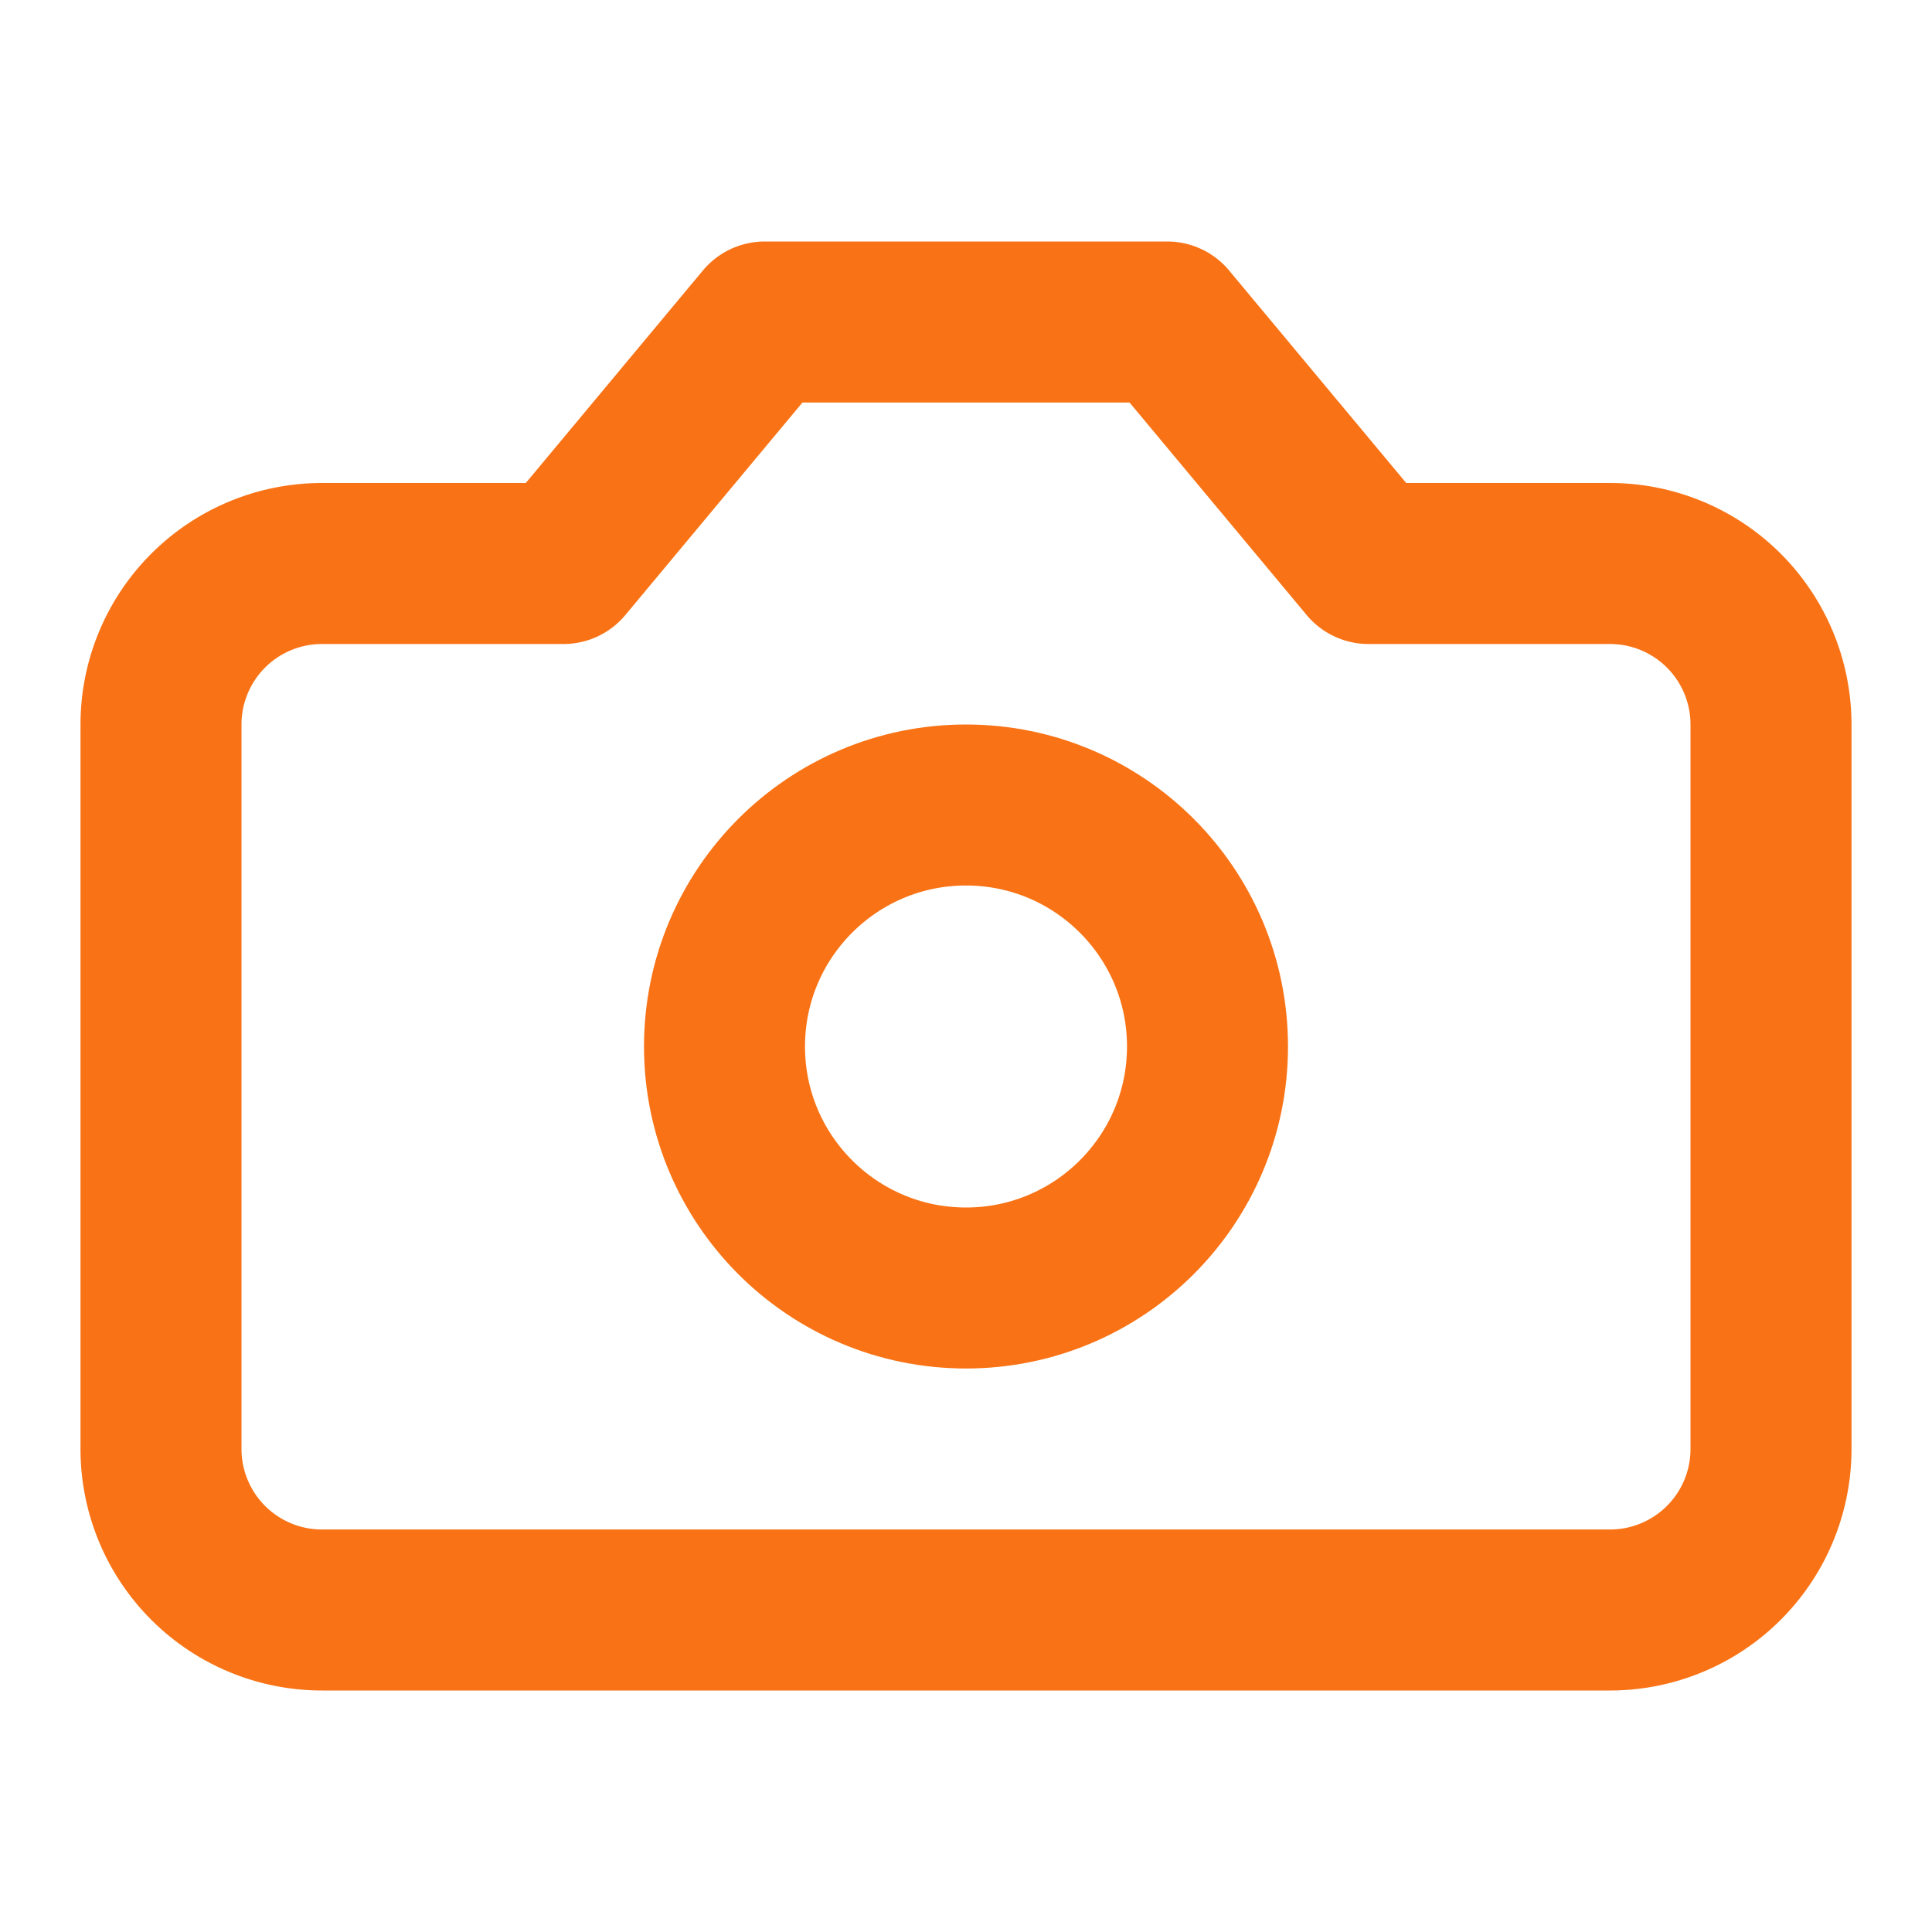
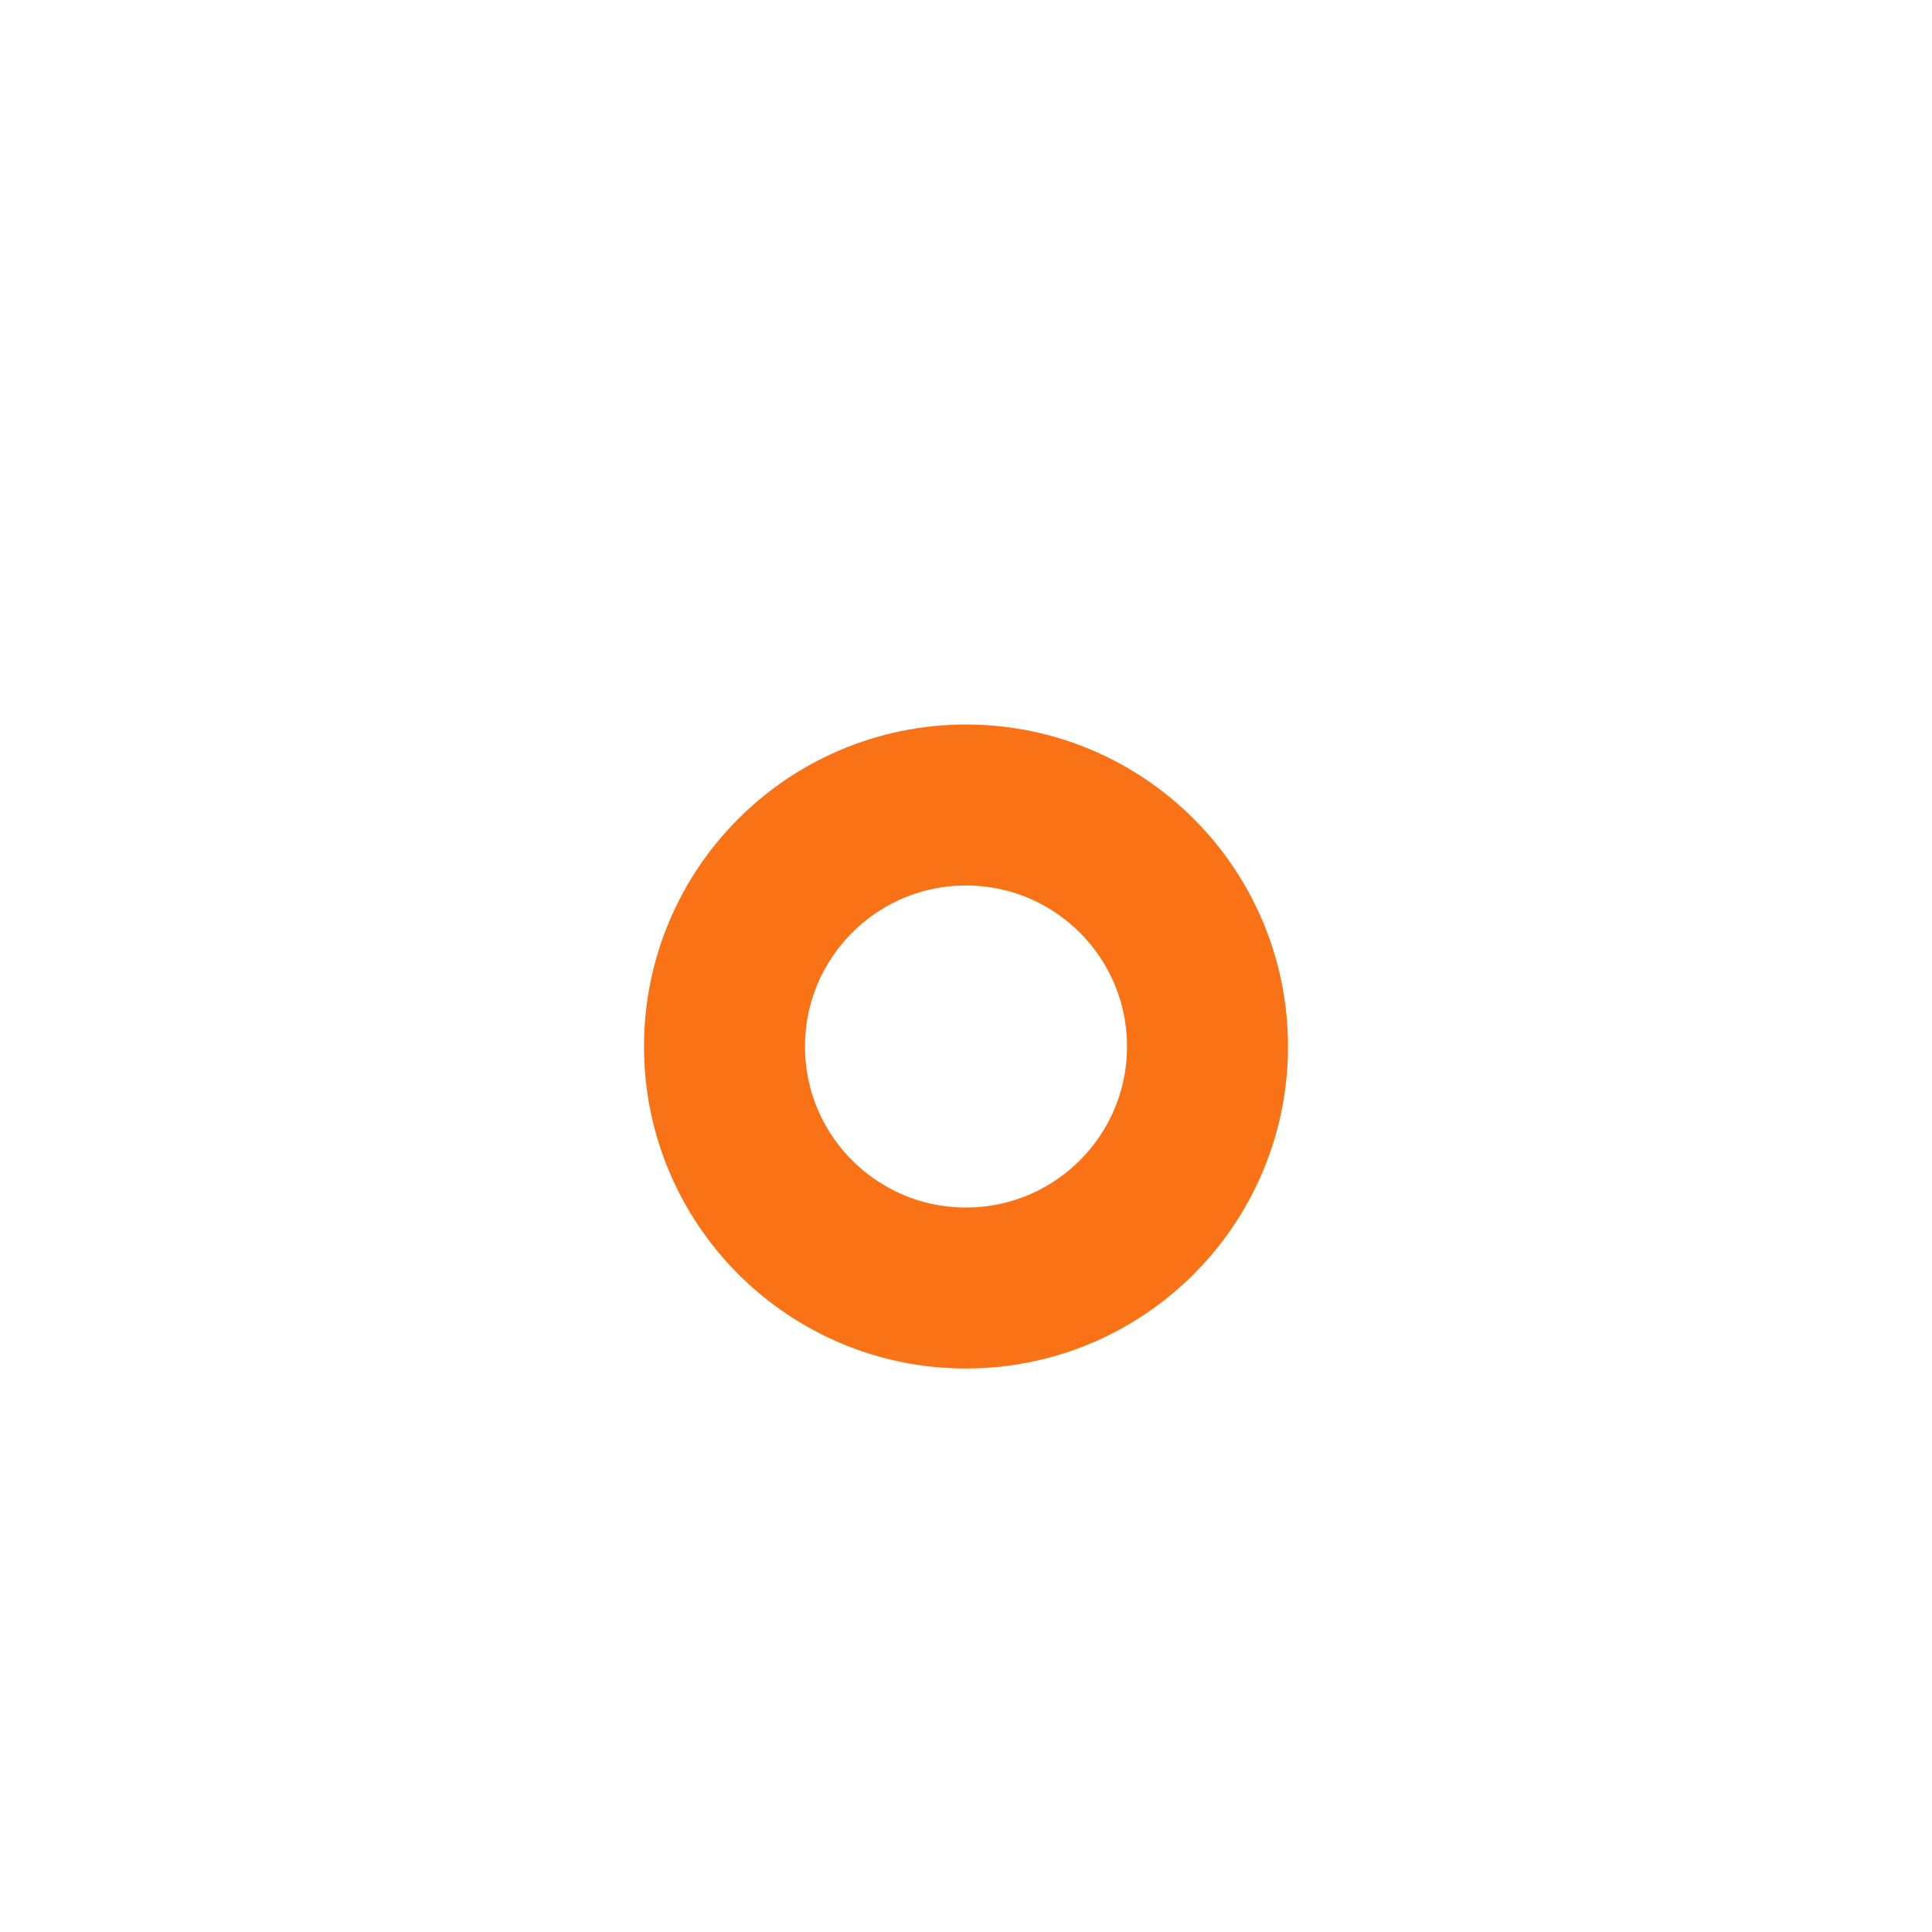
<svg xmlns="http://www.w3.org/2000/svg" width="24" height="24" viewBox="0 0 24 24" fill="none" stroke="#f97316" stroke-width="2" stroke-linecap="round" stroke-linejoin="round" class="lucide lucide-camera">
-   <path d="M14.5 4h-5L7 7H4a2 2 0 0 0-2 2v9a2 2 0 0 0 2 2h16a2 2 0 0 0 2-2V9a2 2 0 0 0-2-2h-3l-2.5-3z" />
  <circle cx="12" cy="13" r="3" />
</svg>